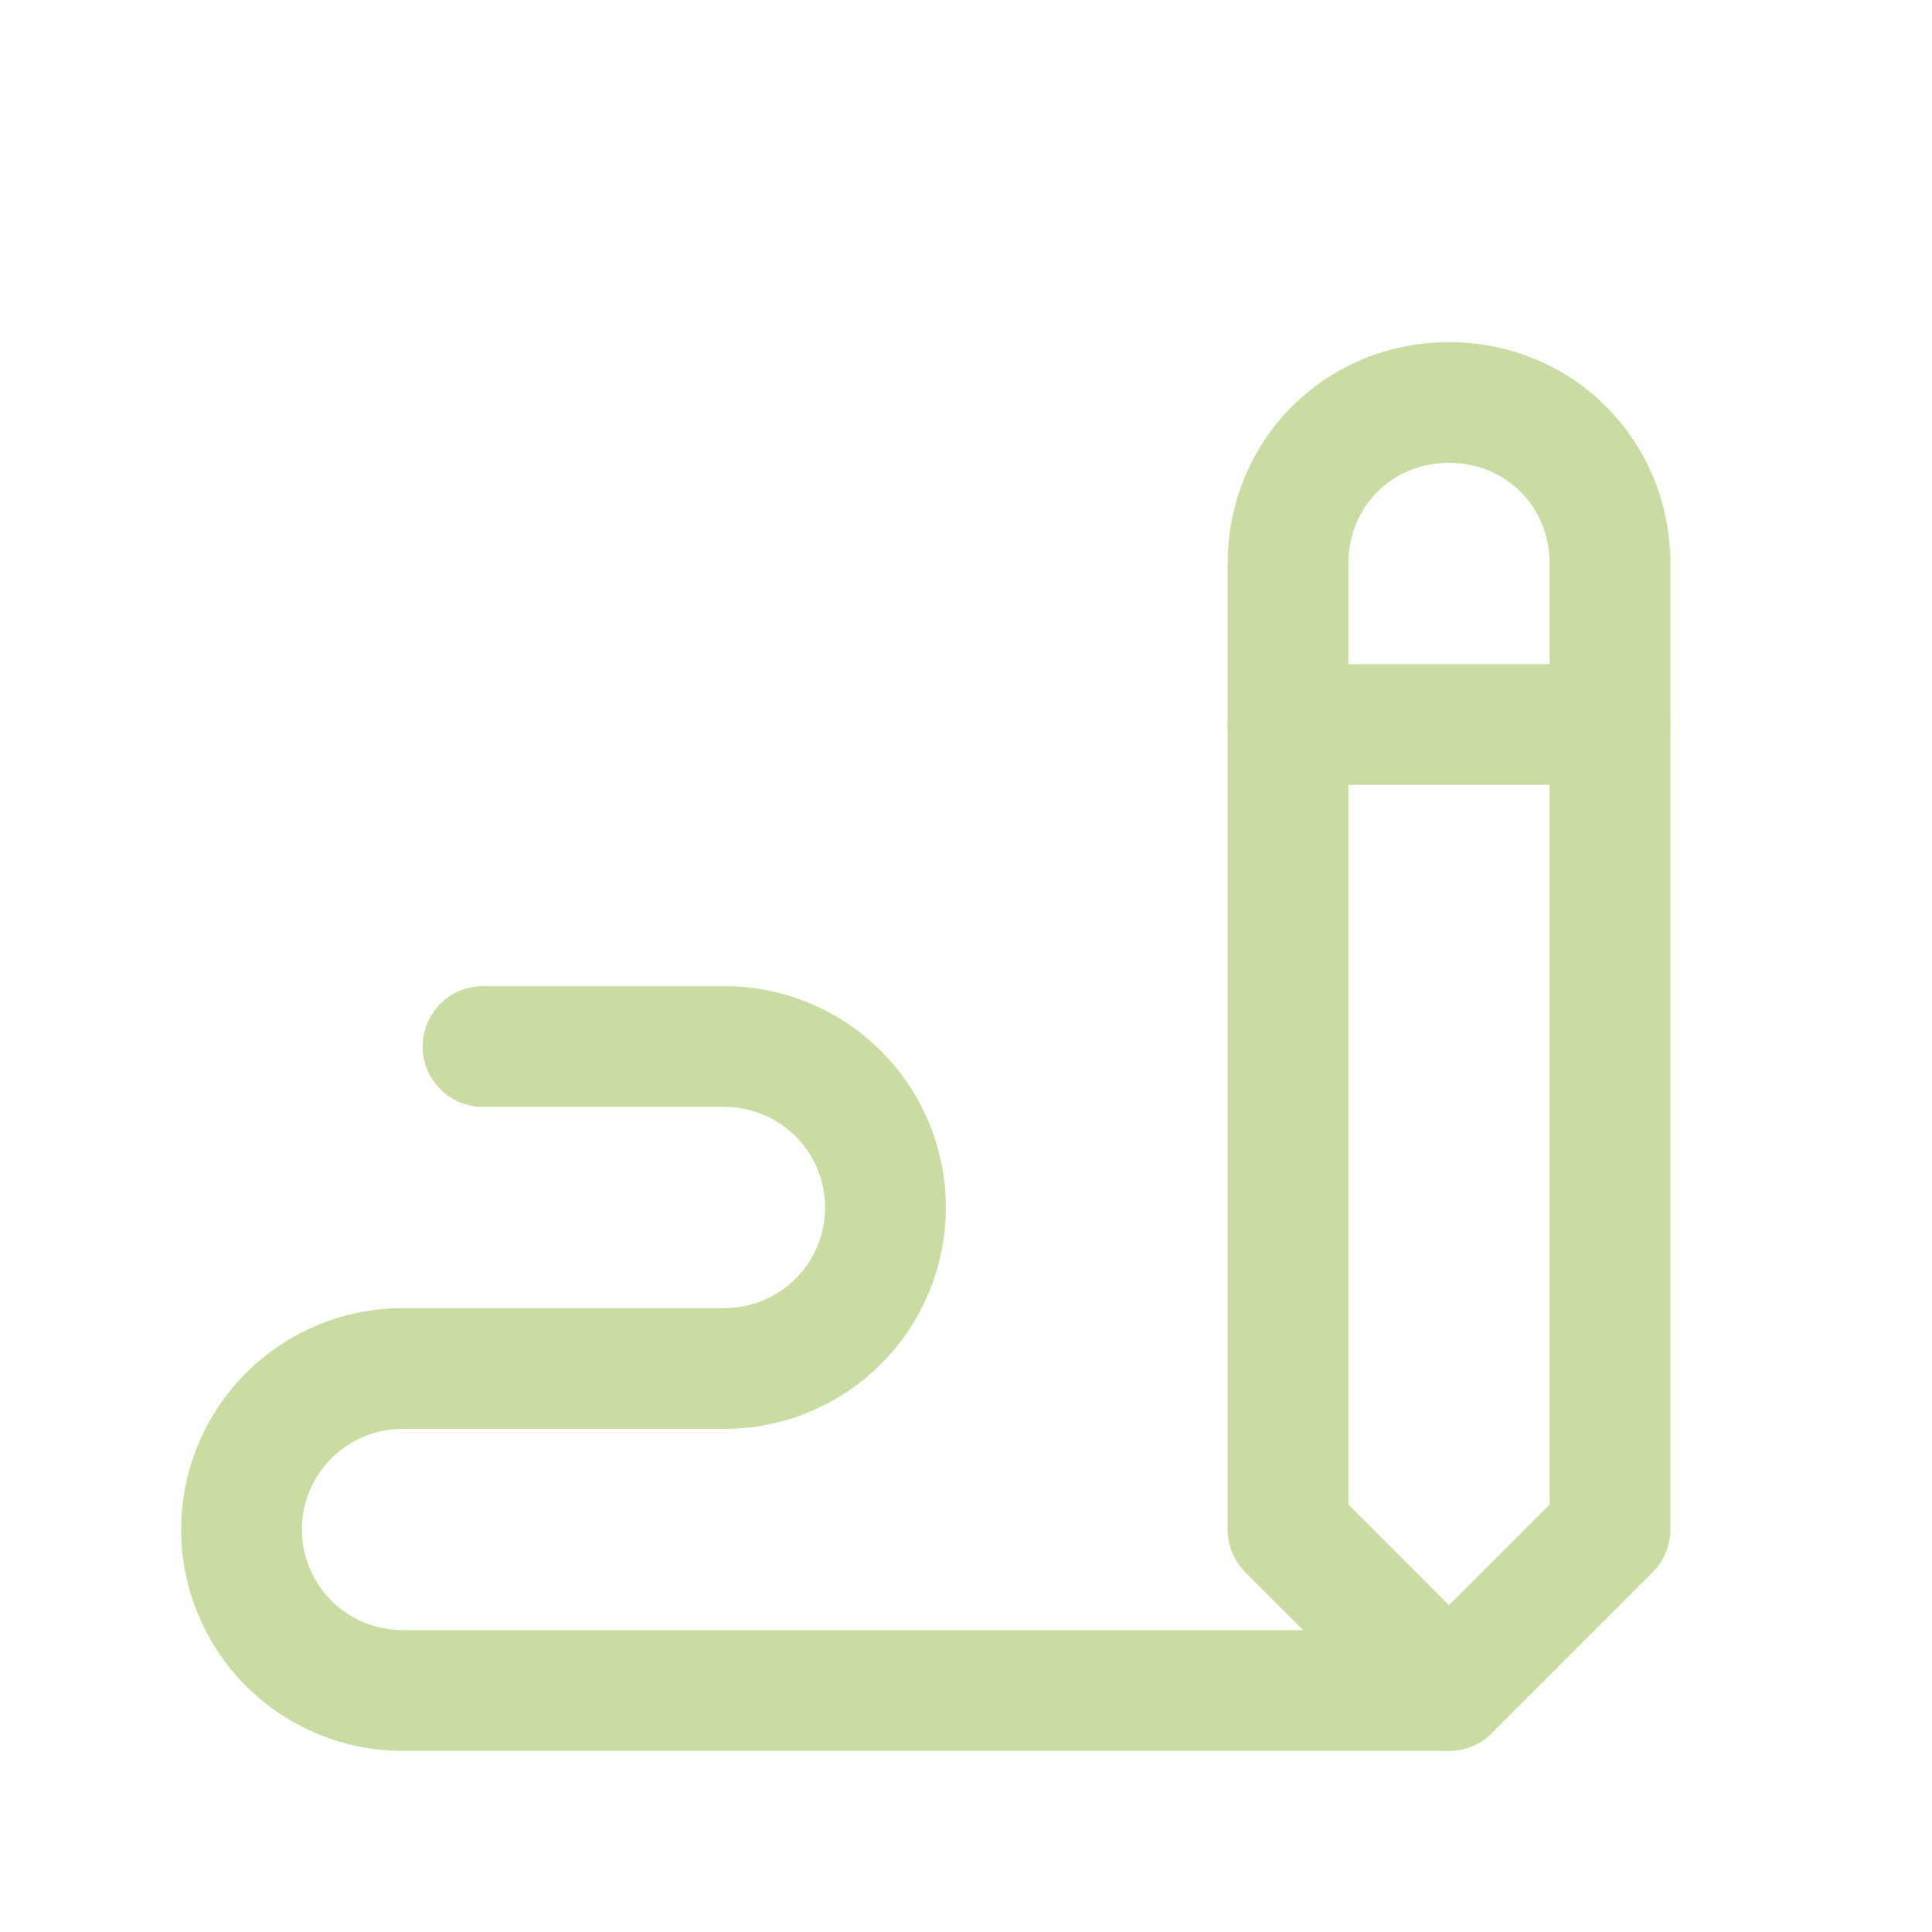
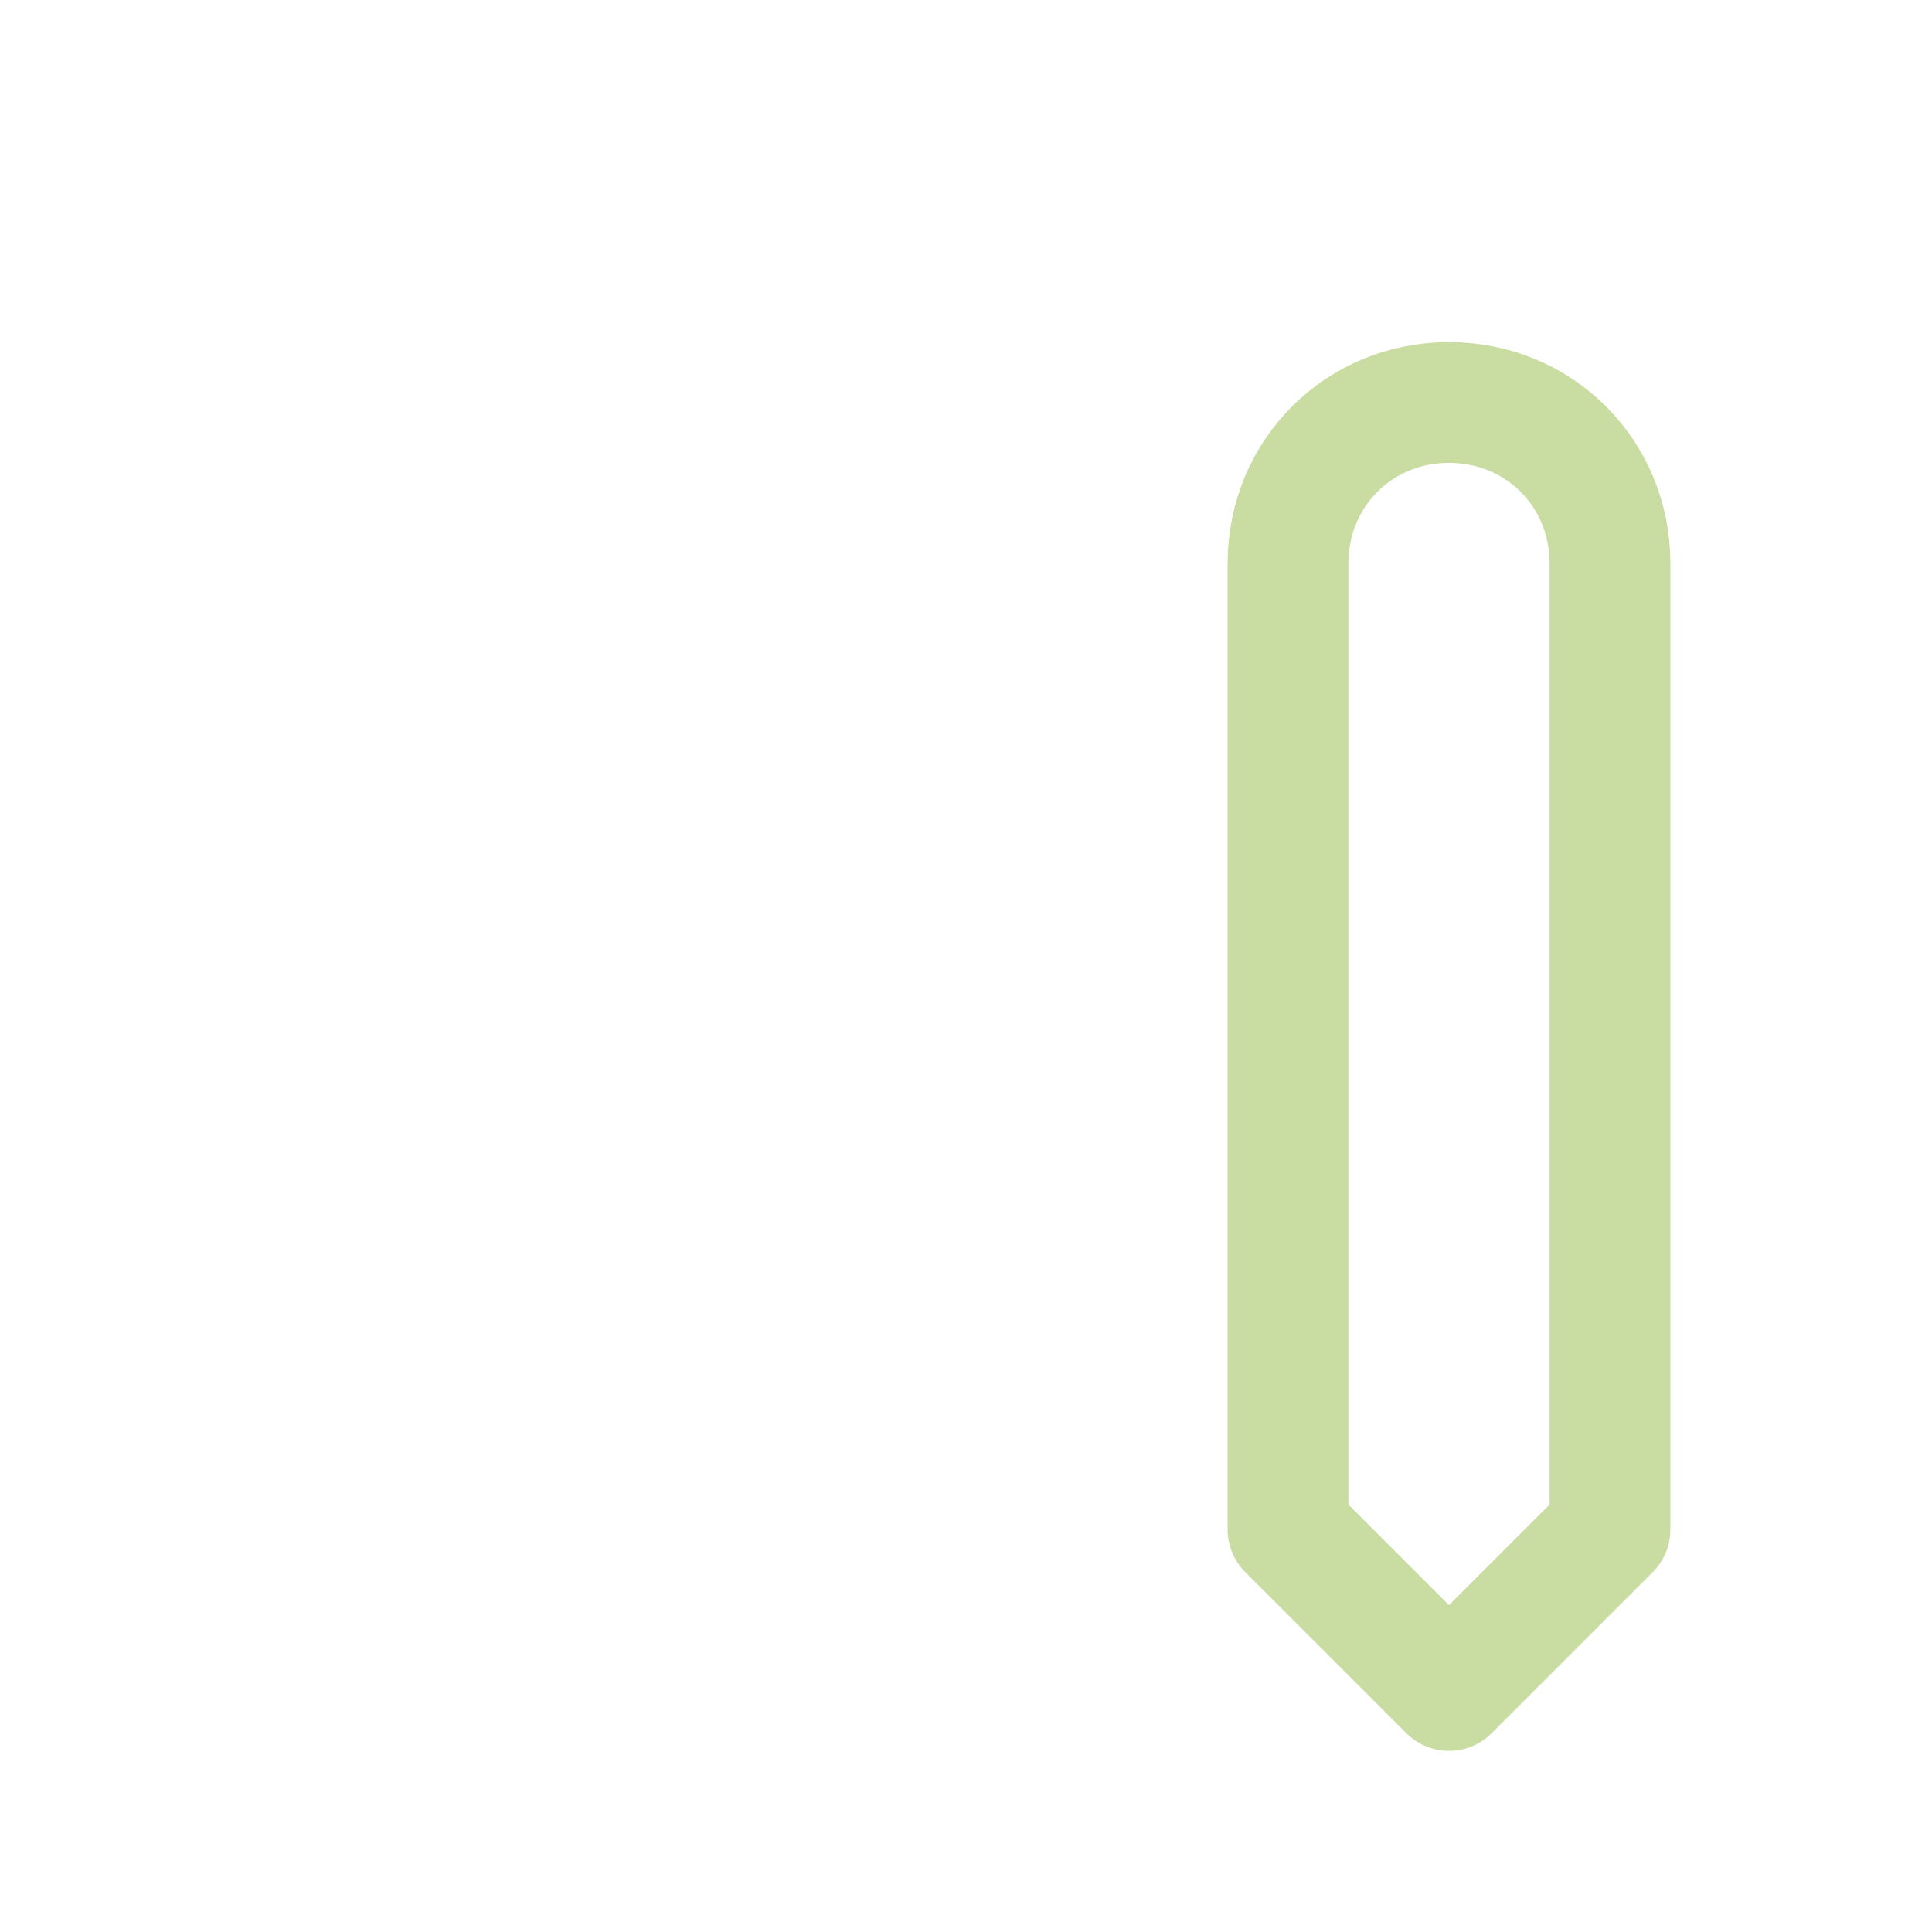
<svg xmlns="http://www.w3.org/2000/svg" width="24" height="24" viewBox="0 0 24 24" fill="none">
  <g clip-path="url(#clip0)">
    <path d="M20 19V7C20 5.879 19.121 5 18 5C16.879 5 16 5.879 16 7V19L18 21L20 19Z" stroke="#C9DCA1" stroke-width="1.5" stroke-linecap="round" stroke-linejoin="round" />
-     <path d="M16 9H20" stroke="#C9DCA1" stroke-width="1.5" stroke-linecap="round" stroke-linejoin="round" />
-     <path d="M18 21H5C4.47 21 3.961 20.789 3.586 20.414C3.211 20.039 3 19.53 3 19C3 18.47 3.211 17.961 3.586 17.586C3.961 17.211 4.47 17 5 17H9C9.53 17 10.039 16.789 10.414 16.414C10.789 16.039 11 15.53 11 15C11 14.47 10.789 13.961 10.414 13.586C10.039 13.211 9.53 13 9 13H6" stroke="#C9DCA1" stroke-width="1.5" stroke-linecap="round" stroke-linejoin="round" />
  </g>
  <defs>
    <clipPath id="clip0">
      <rect width="24" height="24" fill="white" />
    </clipPath>
  </defs>
</svg>